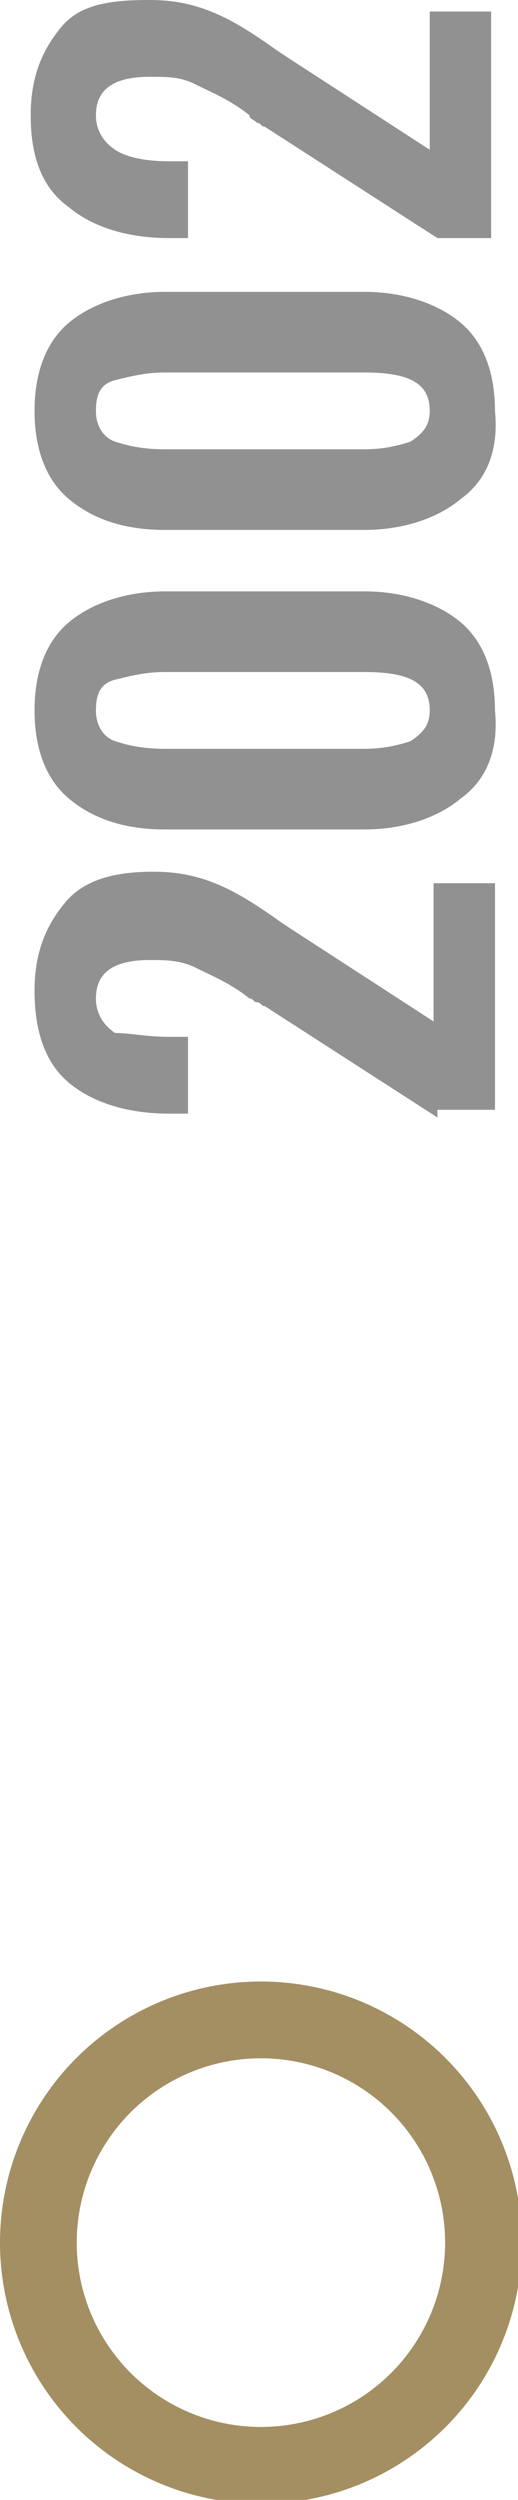
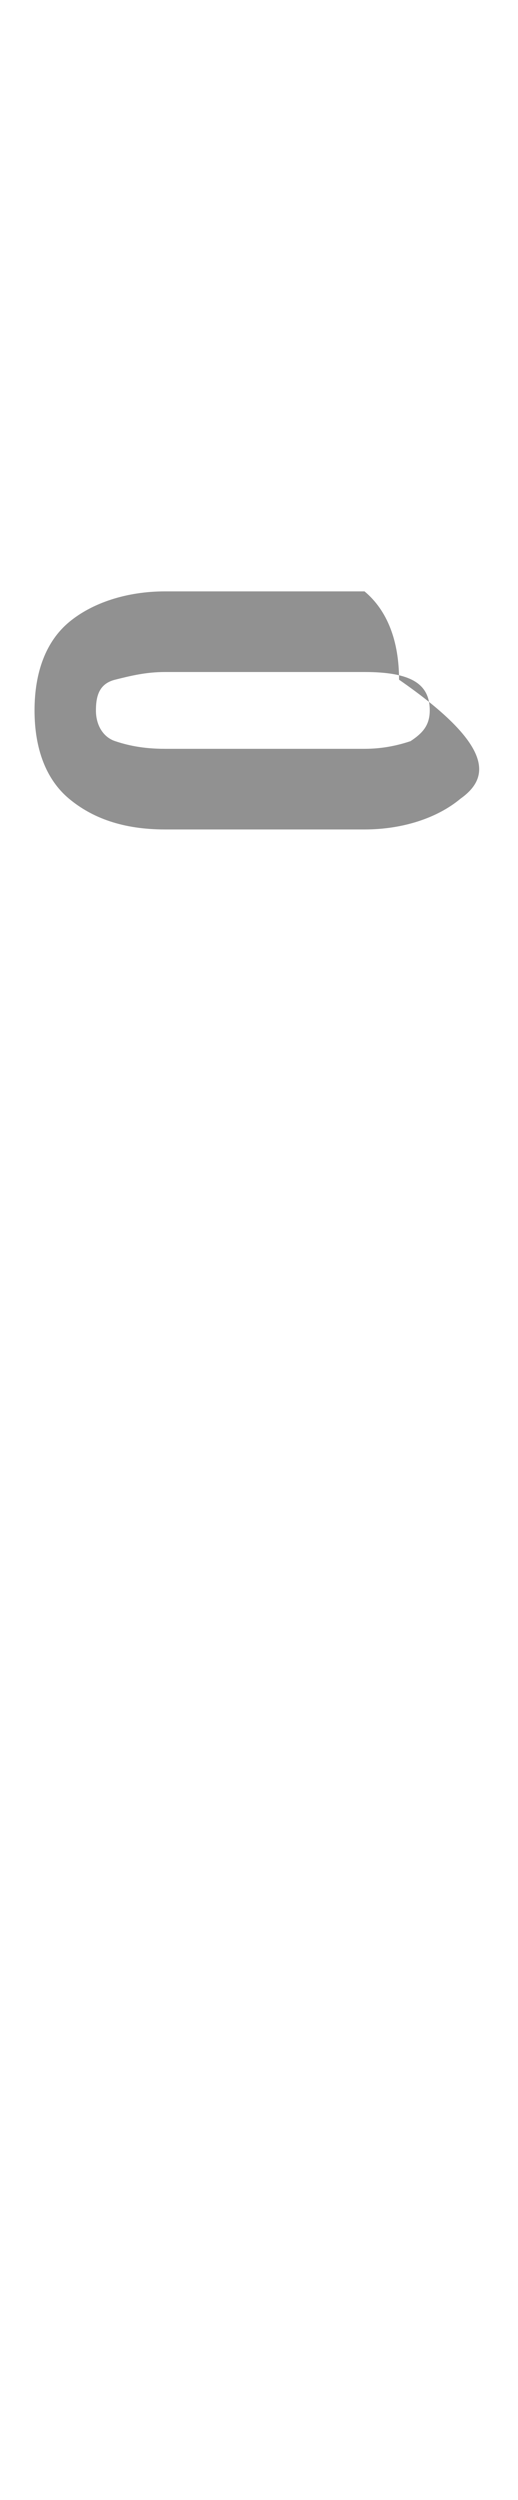
<svg xmlns="http://www.w3.org/2000/svg" version="1.1" id="Calque_1" x="0px" y="0px" viewBox="0 0 13.5 65.1" style="enable-background:new 0 0 13.5 65.1;" xml:space="preserve">
  <style type="text/css">
	.st0{fill:none;stroke:#A38F62;stroke-width:2;stroke-miterlimit:10;}
	.st1{fill:#919191;}
</style>
-   <circle class="st0" cx="6.8" cy="58.4" r="5.8" />
  <g>
-     <path class="st1" d="M11.4,29.1l-4.5-2.9c-0.1,0-0.1-0.1-0.2-0.1c-0.1,0-0.1-0.1-0.2-0.1c-0.5-0.4-1-0.6-1.4-0.8s-0.8-0.2-1.2-0.2   c-0.9,0-1.4,0.3-1.4,1c0,0.4,0.2,0.7,0.5,0.9C3.4,26.9,3.8,27,4.4,27h0.5v2H4.4c-1.1,0-2-0.3-2.6-0.8c-0.6-0.5-0.9-1.3-0.9-2.4   c0-1,0.3-1.7,0.8-2.3s1.3-0.8,2.3-0.8c0.6,0,1.1,0.1,1.6,0.3c0.5,0.2,1,0.5,1.7,1l0.3,0.2l3.7,2.4v-3.6h1.6v5.9H11.4z" />
-     <path class="st1" d="M12,20.8c-0.6,0.5-1.5,0.8-2.5,0.8H4.3c-1.1,0-1.9-0.3-2.5-0.8c-0.6-0.5-0.9-1.3-0.9-2.3c0-1,0.3-1.8,0.9-2.3   s1.5-0.8,2.5-0.8h5.2c1,0,1.9,0.3,2.5,0.8c0.6,0.5,0.9,1.3,0.9,2.3C13,19.5,12.7,20.3,12,20.8z M9.5,17.5H4.3   c-0.5,0-0.9,0.1-1.3,0.2s-0.5,0.4-0.5,0.8c0,0.4,0.2,0.7,0.5,0.8s0.7,0.2,1.3,0.2h5.2c0.5,0,0.9-0.1,1.2-0.2   c0.3-0.2,0.5-0.4,0.5-0.8C11.2,17.8,10.7,17.5,9.5,17.5z" />
-     <path class="st1" d="M12,13c-0.6,0.5-1.5,0.8-2.5,0.8H4.3c-1.1,0-1.9-0.3-2.5-0.8c-0.6-0.5-0.9-1.3-0.9-2.3c0-1,0.3-1.8,0.9-2.3   s1.5-0.8,2.5-0.8h5.2c1,0,1.9,0.3,2.5,0.8c0.6,0.5,0.9,1.3,0.9,2.3C13,11.7,12.7,12.5,12,13z M9.5,9.7H4.3c-0.5,0-0.9,0.1-1.3,0.2   s-0.5,0.4-0.5,0.8c0,0.4,0.2,0.7,0.5,0.8s0.7,0.2,1.3,0.2h5.2c0.5,0,0.9-0.1,1.2-0.2c0.3-0.2,0.5-0.4,0.5-0.8   C11.2,10,10.7,9.7,9.5,9.7z" />
-     <path class="st1" d="M11.4,6.2L6.9,3.3c-0.1,0-0.1-0.1-0.2-0.1C6.6,3.1,6.5,3.1,6.5,3c-0.5-0.4-1-0.6-1.4-0.8S4.4,2,3.9,2   C3,2,2.5,2.3,2.5,3c0,0.4,0.2,0.7,0.5,0.9c0.3,0.2,0.8,0.3,1.4,0.3h0.5v2H4.4c-1.1,0-2-0.3-2.6-0.8C1.1,4.9,0.8,4.1,0.8,3   c0-1,0.3-1.7,0.8-2.3S2.9,0,3.9,0c0.6,0,1.1,0.1,1.6,0.3c0.5,0.2,1,0.5,1.7,1l0.3,0.2l3.7,2.4V0.3h1.6v5.9H11.4z" />
+     <path class="st1" d="M12,20.8c-0.6,0.5-1.5,0.8-2.5,0.8H4.3c-1.1,0-1.9-0.3-2.5-0.8c-0.6-0.5-0.9-1.3-0.9-2.3c0-1,0.3-1.8,0.9-2.3   s1.5-0.8,2.5-0.8h5.2c0.6,0.5,0.9,1.3,0.9,2.3C13,19.5,12.7,20.3,12,20.8z M9.5,17.5H4.3   c-0.5,0-0.9,0.1-1.3,0.2s-0.5,0.4-0.5,0.8c0,0.4,0.2,0.7,0.5,0.8s0.7,0.2,1.3,0.2h5.2c0.5,0,0.9-0.1,1.2-0.2   c0.3-0.2,0.5-0.4,0.5-0.8C11.2,17.8,10.7,17.5,9.5,17.5z" />
  </g>
</svg>